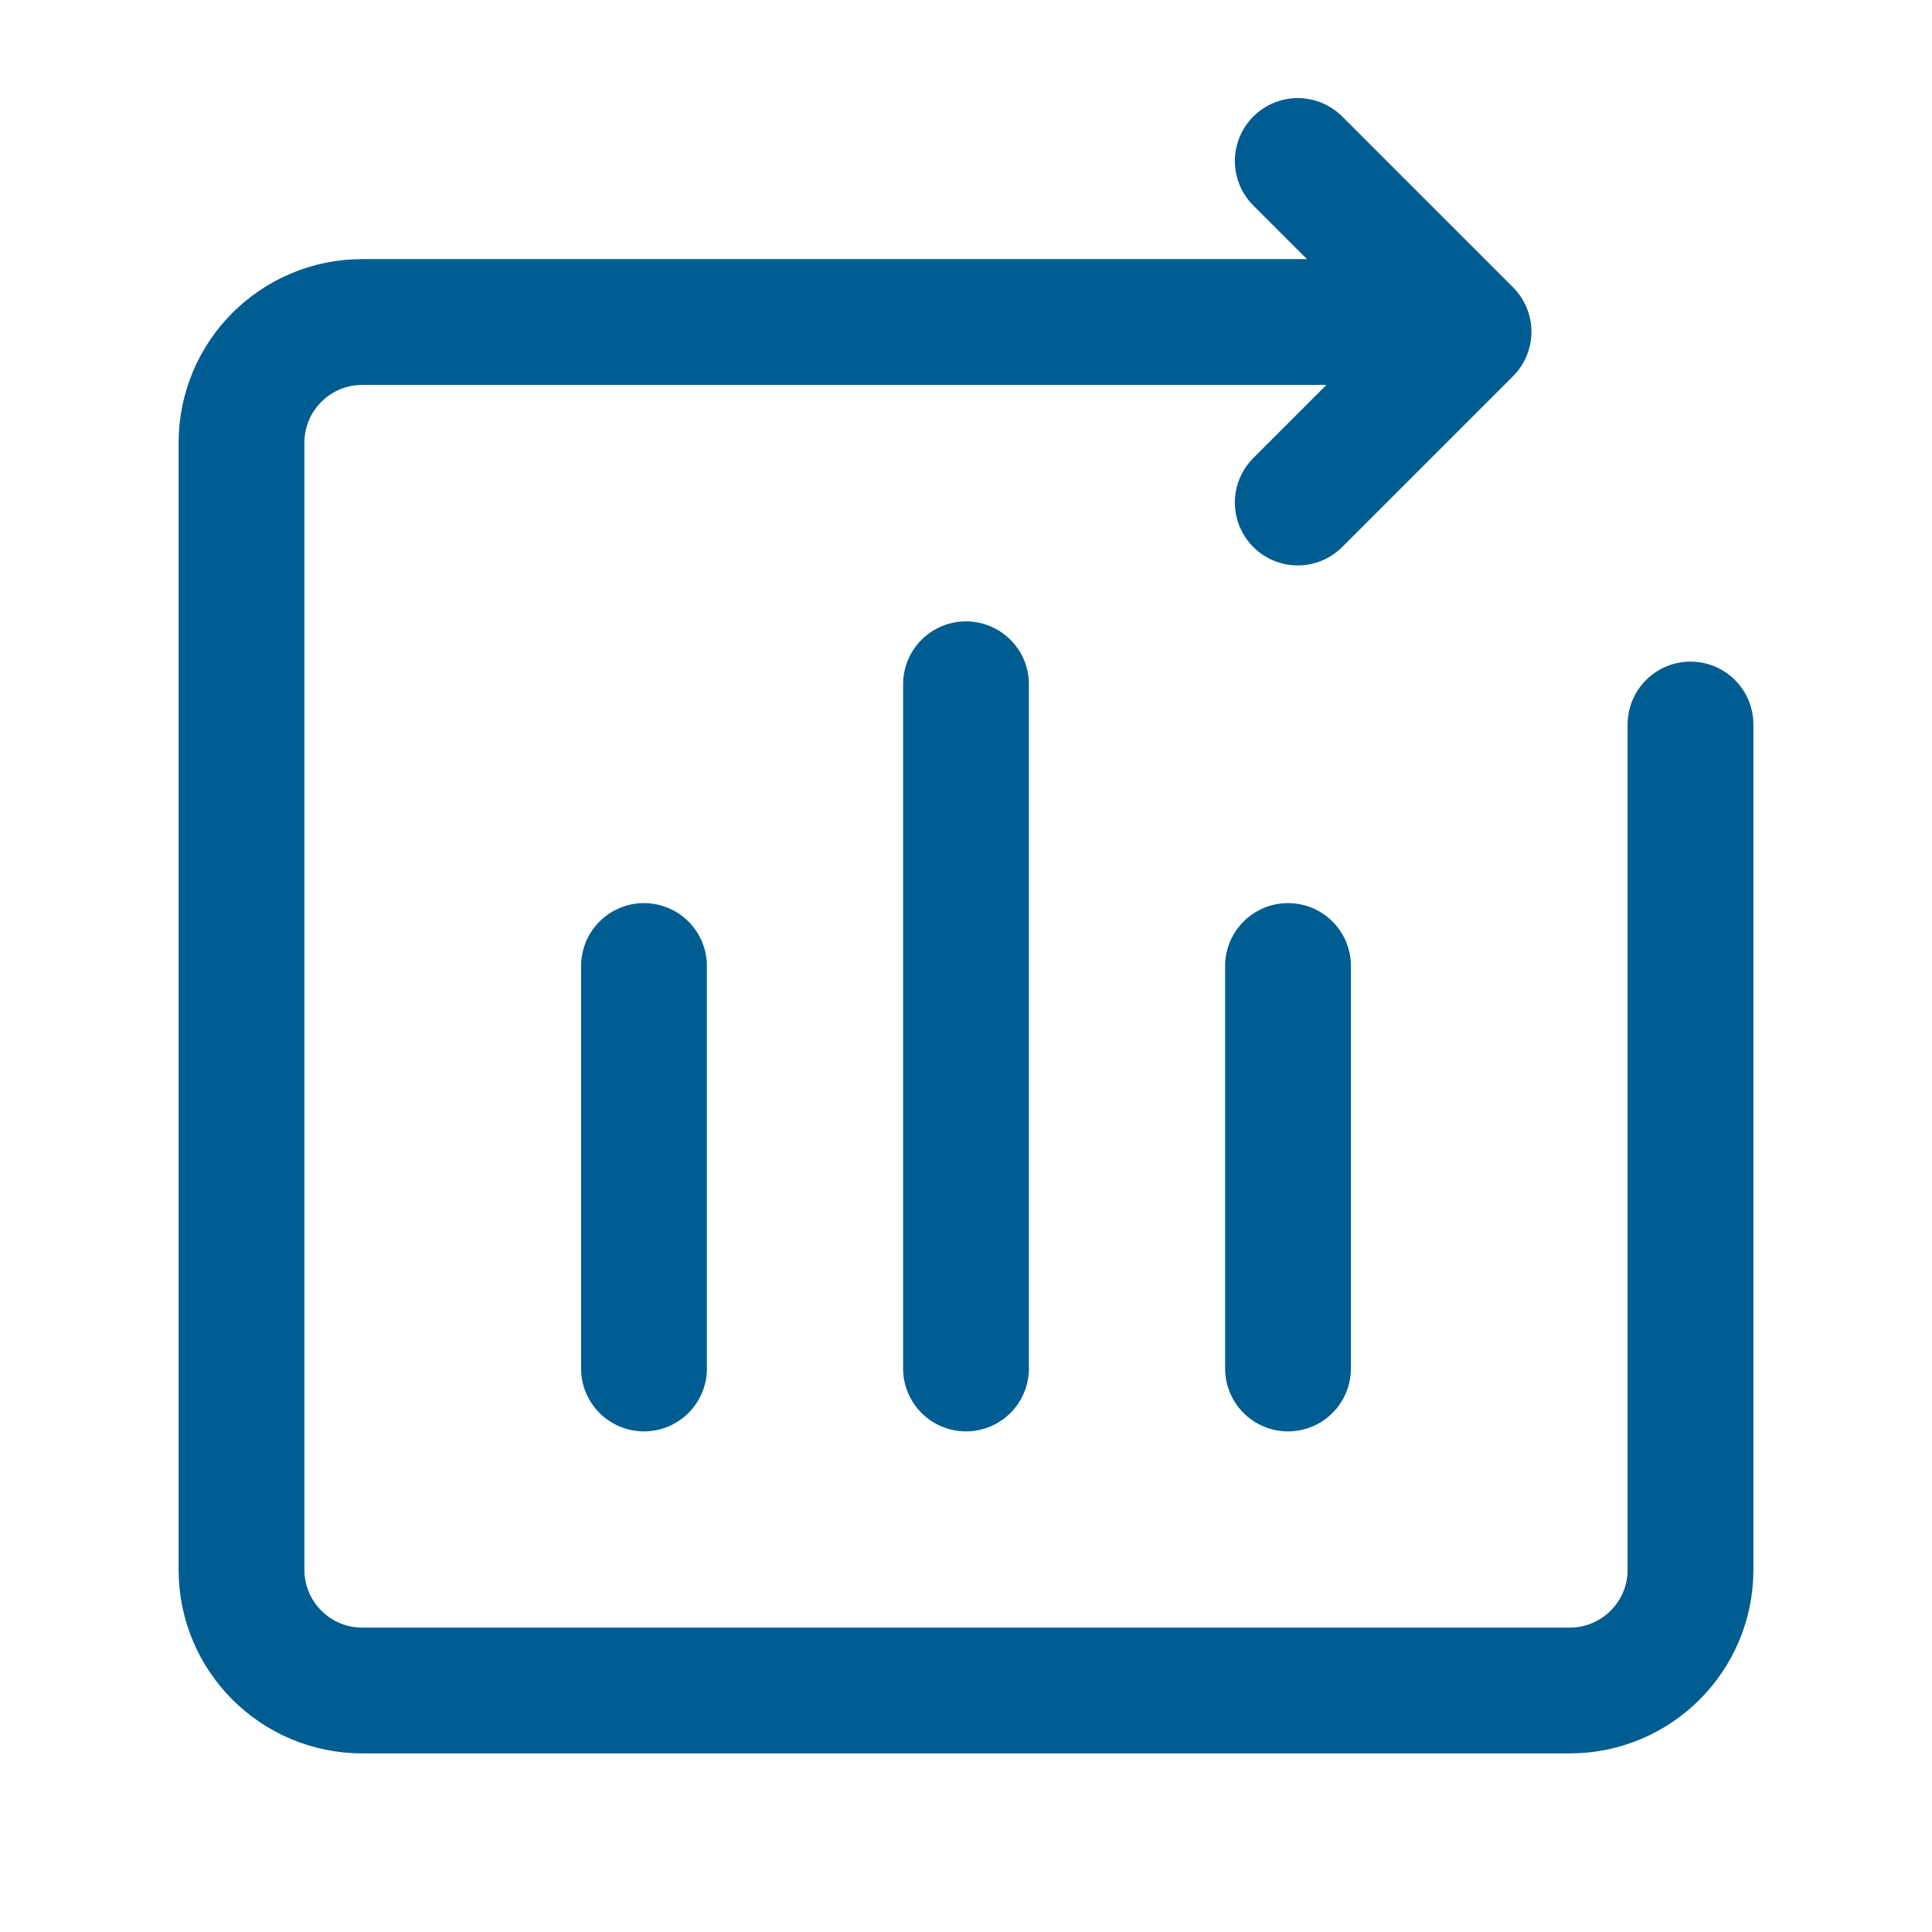
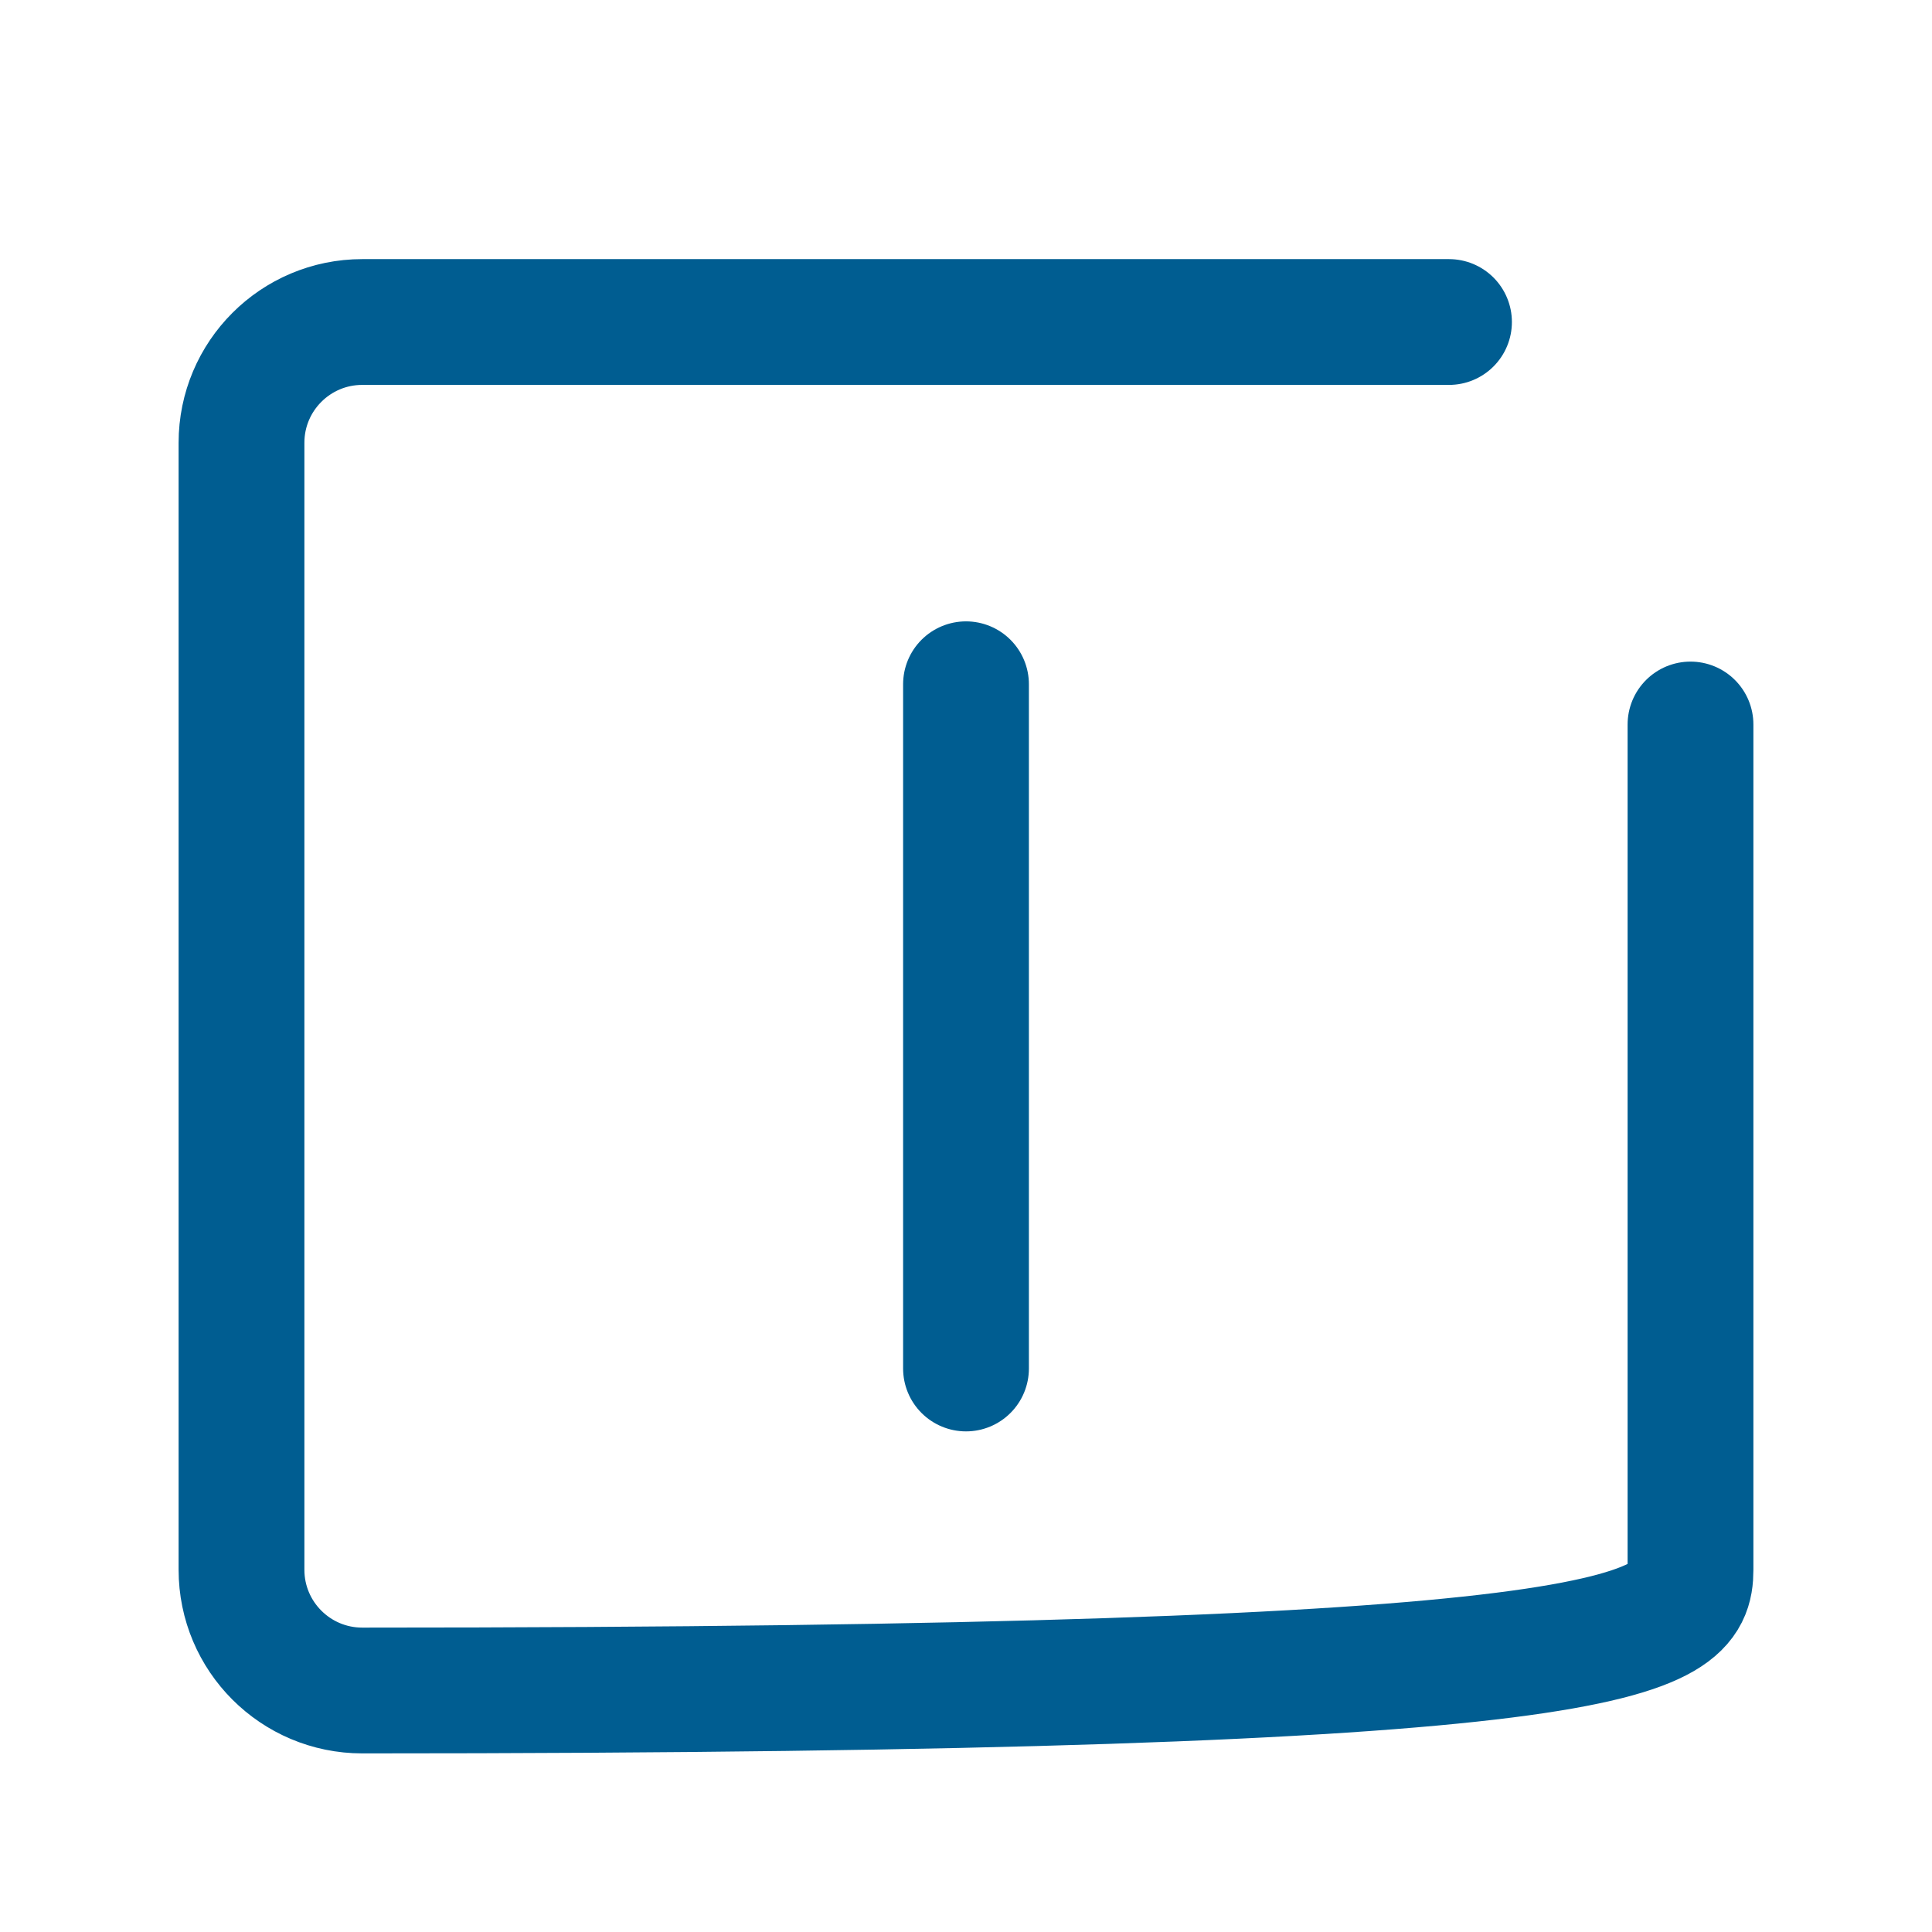
<svg xmlns="http://www.w3.org/2000/svg" width="64" height="64" viewBox="0 0 64 64" fill="none">
-   <path d="M48 10.667H12C9.791 10.667 8 12.458 8 14.667V52C8 54.209 9.791 56 12 56H52C54.209 56 56 54.209 56 52V33.333V24" stroke="#005D91" stroke-width="4.167" stroke-linecap="round" stroke-linejoin="round" />
-   <path d="M42.99 16.647L48.647 10.99L42.99 5.333" stroke="#005D91" stroke-width="4.167" stroke-linecap="round" stroke-linejoin="round" />
+   <path d="M48 10.667H12C9.791 10.667 8 12.458 8 14.667V52C8 54.209 9.791 56 12 56C54.209 56 56 54.209 56 52V33.333V24" stroke="#005D91" stroke-width="4.167" stroke-linecap="round" stroke-linejoin="round" />
  <path d="M32 22.667V45.333" stroke="#005D91" stroke-width="4.167" stroke-linecap="round" stroke-linejoin="round" />
-   <path d="M42.667 32V45.333" stroke="#005D91" stroke-width="4.167" stroke-linecap="round" stroke-linejoin="round" />
-   <path d="M21.333 32V45.333" stroke="#005D91" stroke-width="4.167" stroke-linecap="round" stroke-linejoin="round" />
</svg>